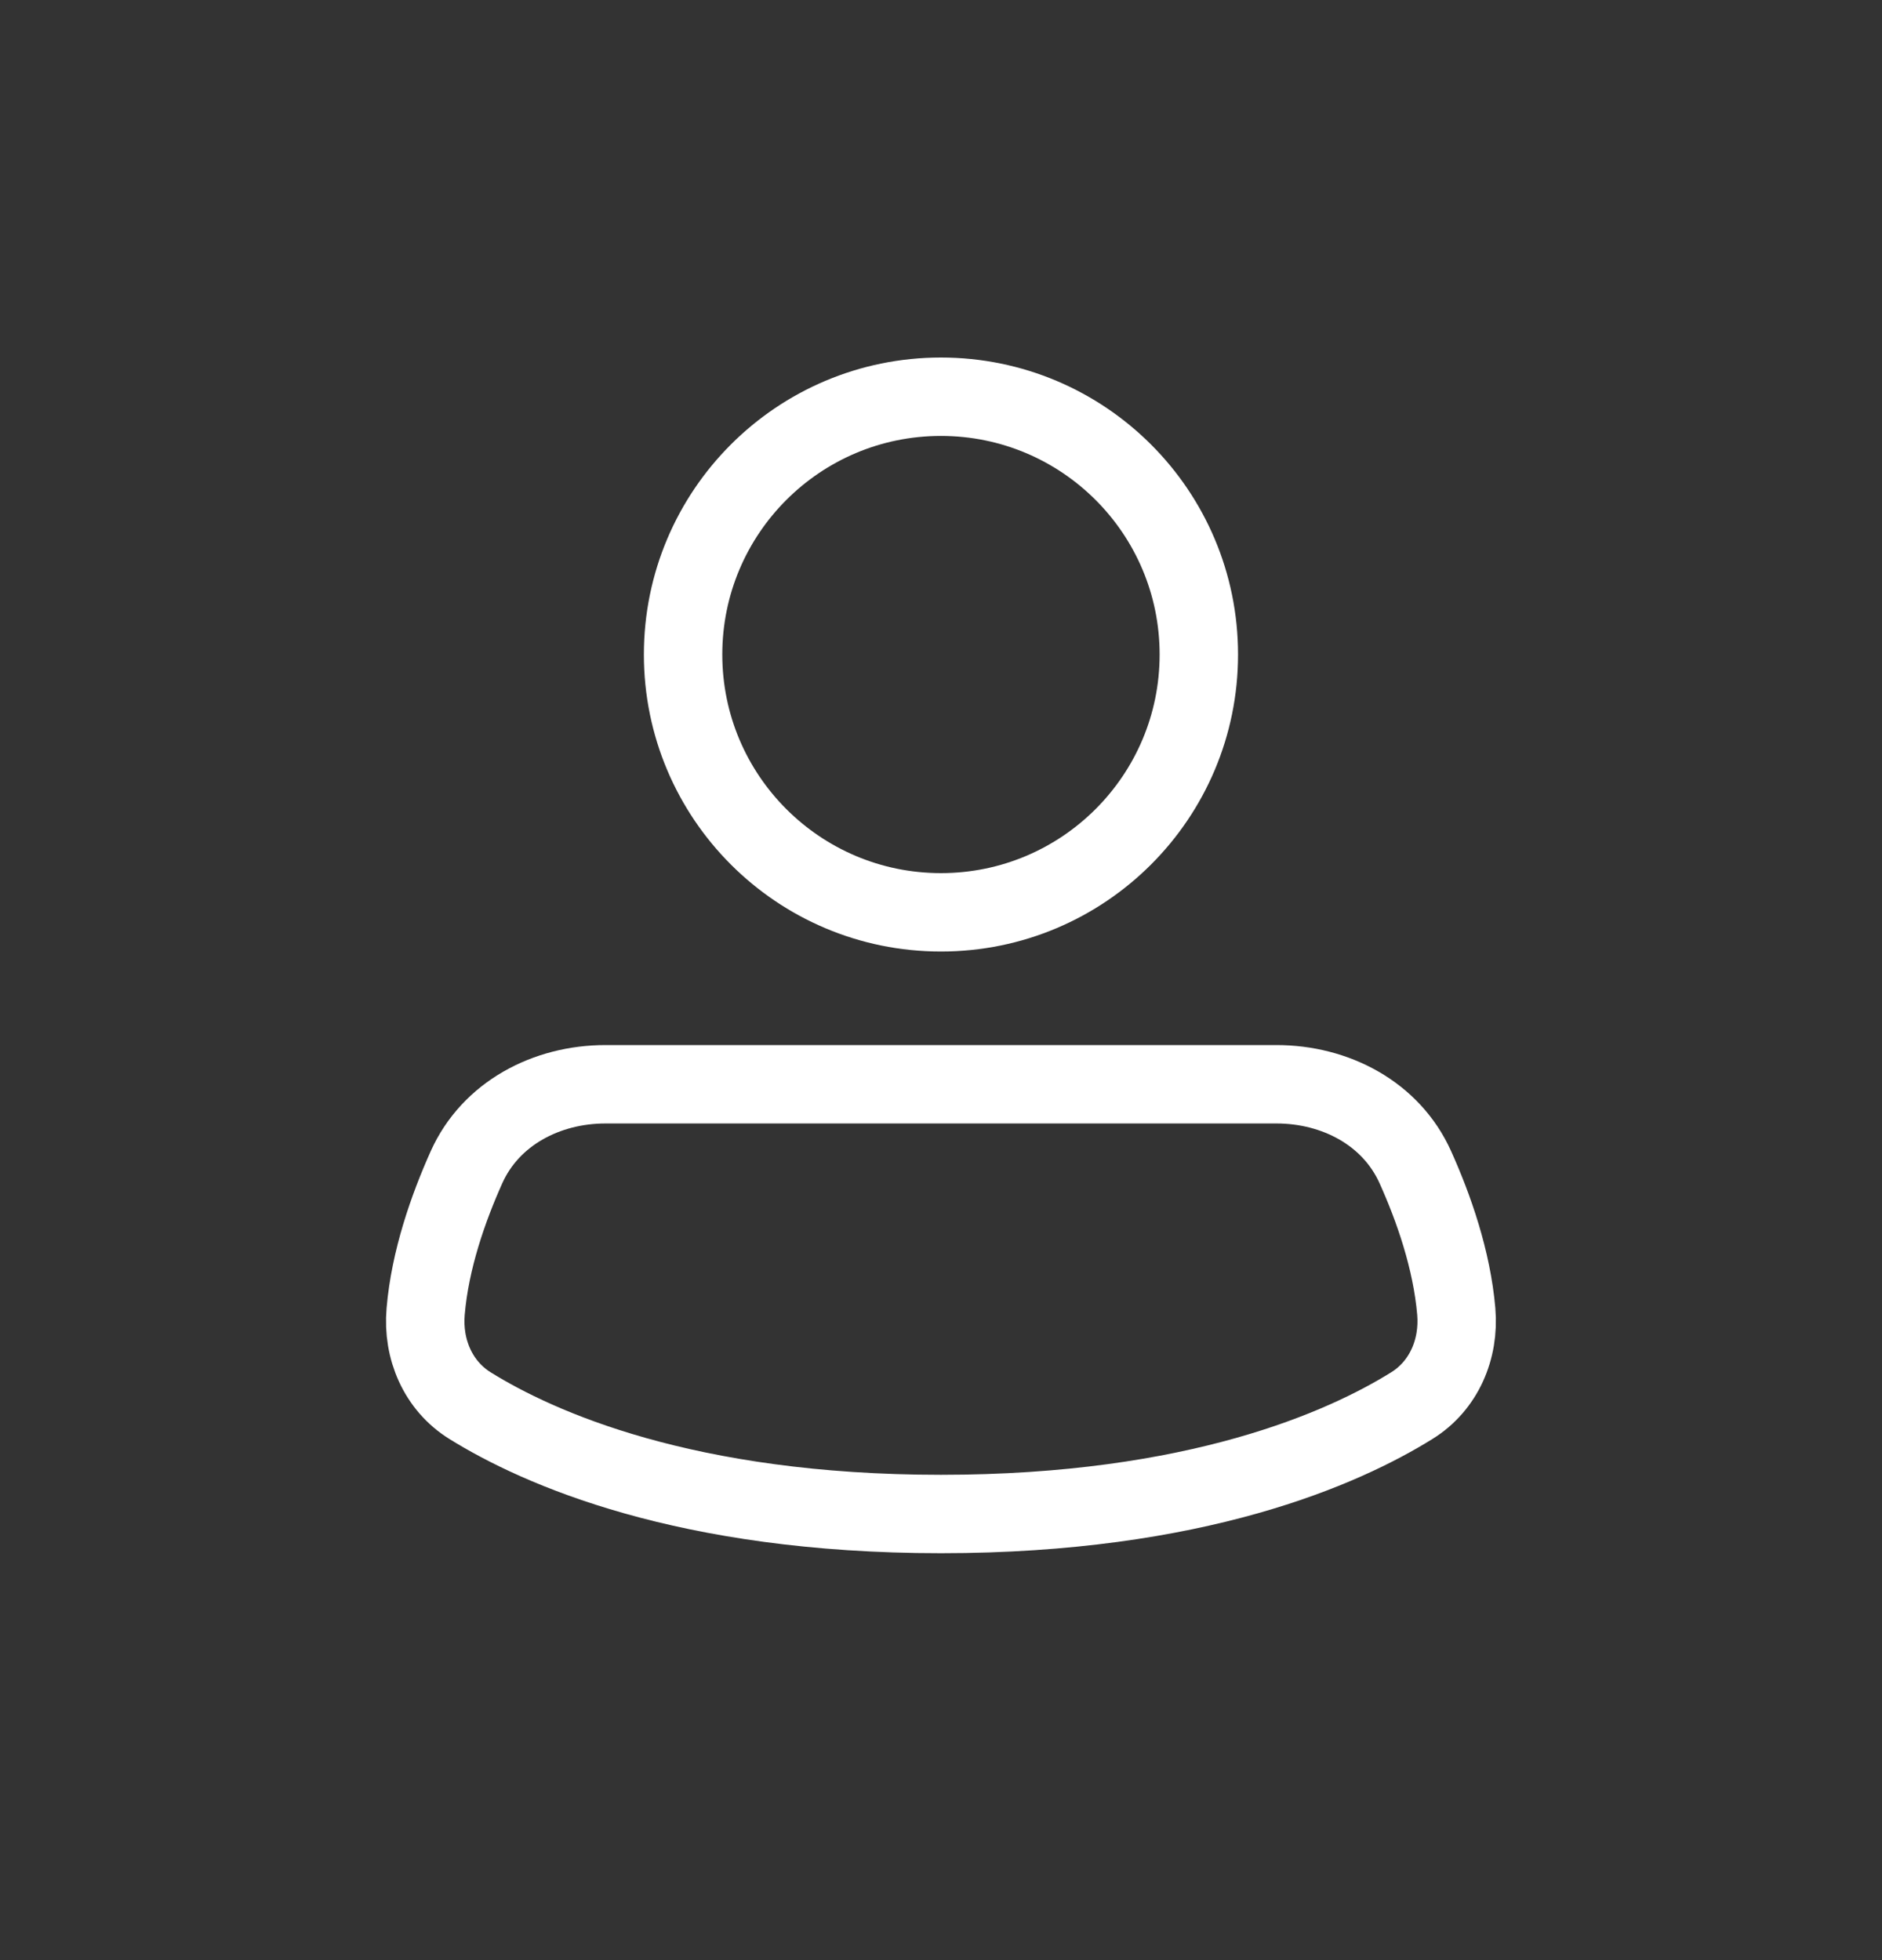
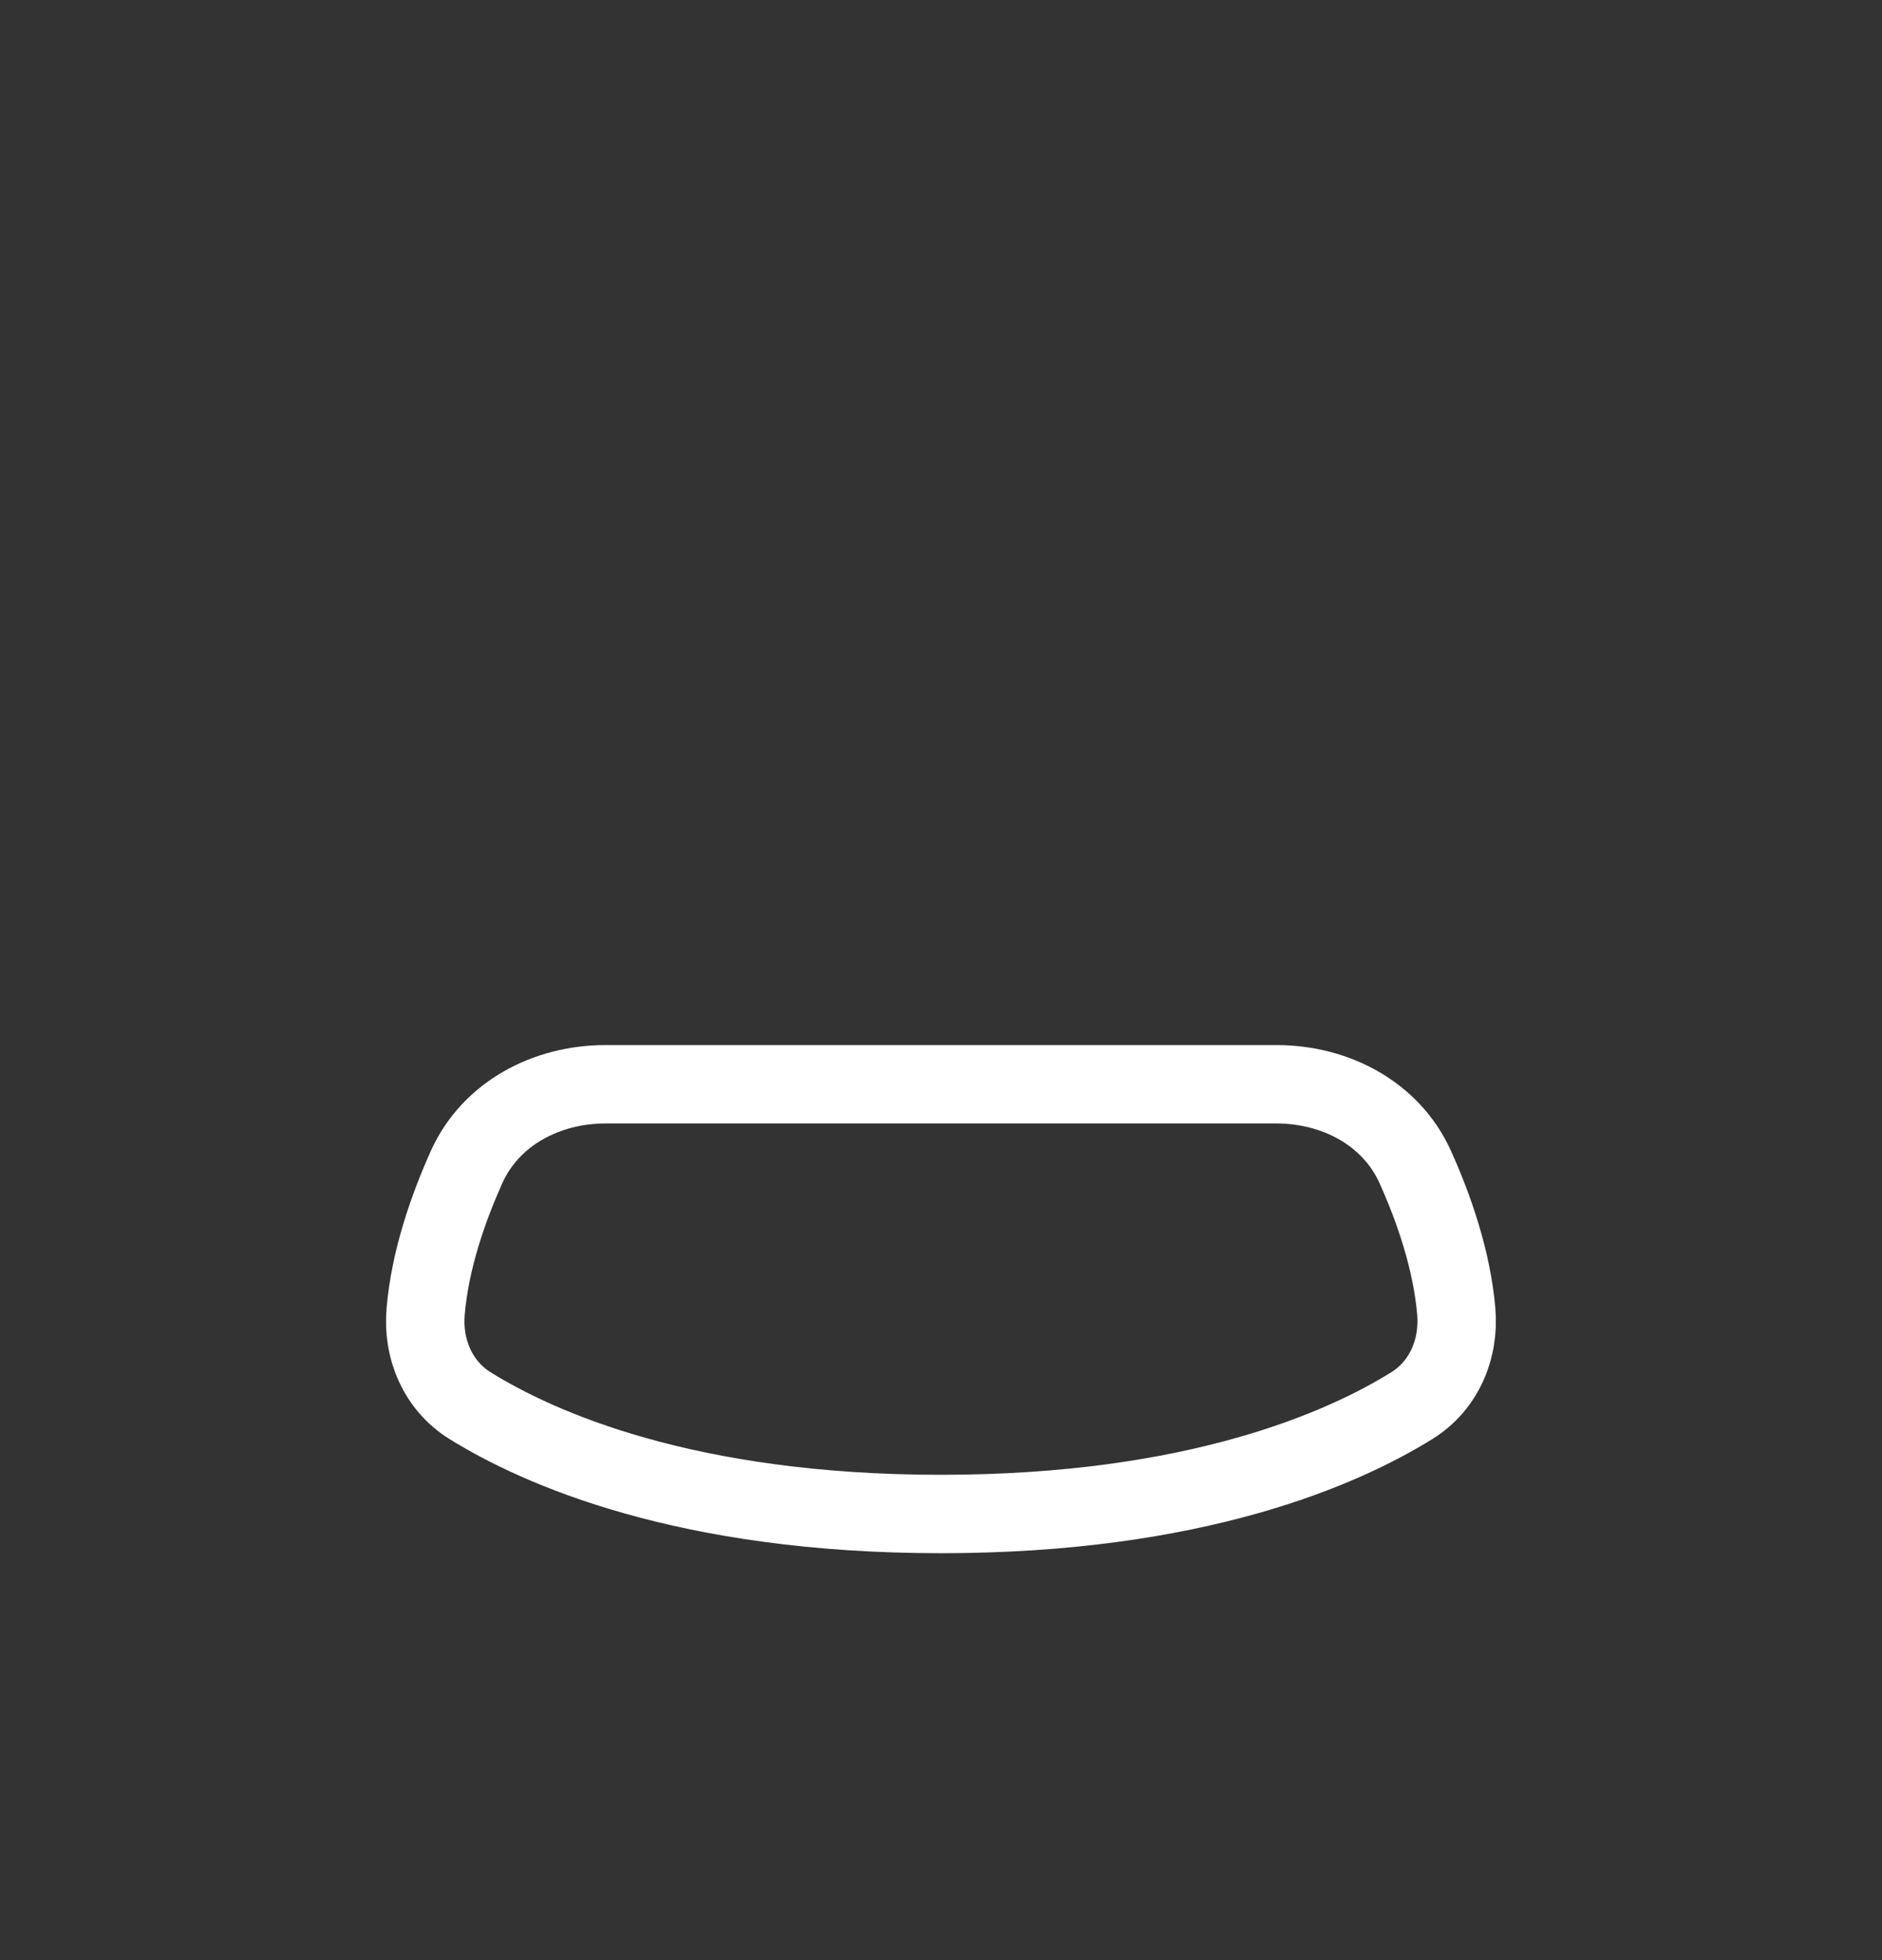
<svg xmlns="http://www.w3.org/2000/svg" width="24" height="25" viewBox="0 0 24 25" fill="none">
  <rect x="0" y="0" width="24" height="25" fill="#333333" stroke="none" />
-   <path d="M15.288 8.348C15.288 10.164 13.816 11.636 11.999 11.636C10.183 11.636 8.711 10.164 8.711 8.348C8.711 6.532 10.183 5.06 11.999 5.06C13.816 5.06 15.288 6.532 15.288 8.348Z" stroke="white" />
  <path d="M11.999 19.31C15.257 19.31 17.134 18.469 18.004 17.928C18.412 17.675 18.612 17.209 18.571 16.727C18.514 16.067 18.284 15.409 18.049 14.887C17.741 14.201 17.029 13.829 16.277 13.829H7.722C6.97 13.829 6.257 14.201 5.949 14.887C5.715 15.409 5.484 16.067 5.428 16.727C5.386 17.209 5.587 17.675 5.994 17.928C6.865 18.469 8.742 19.31 11.999 19.31Z" stroke="white" />
</svg>